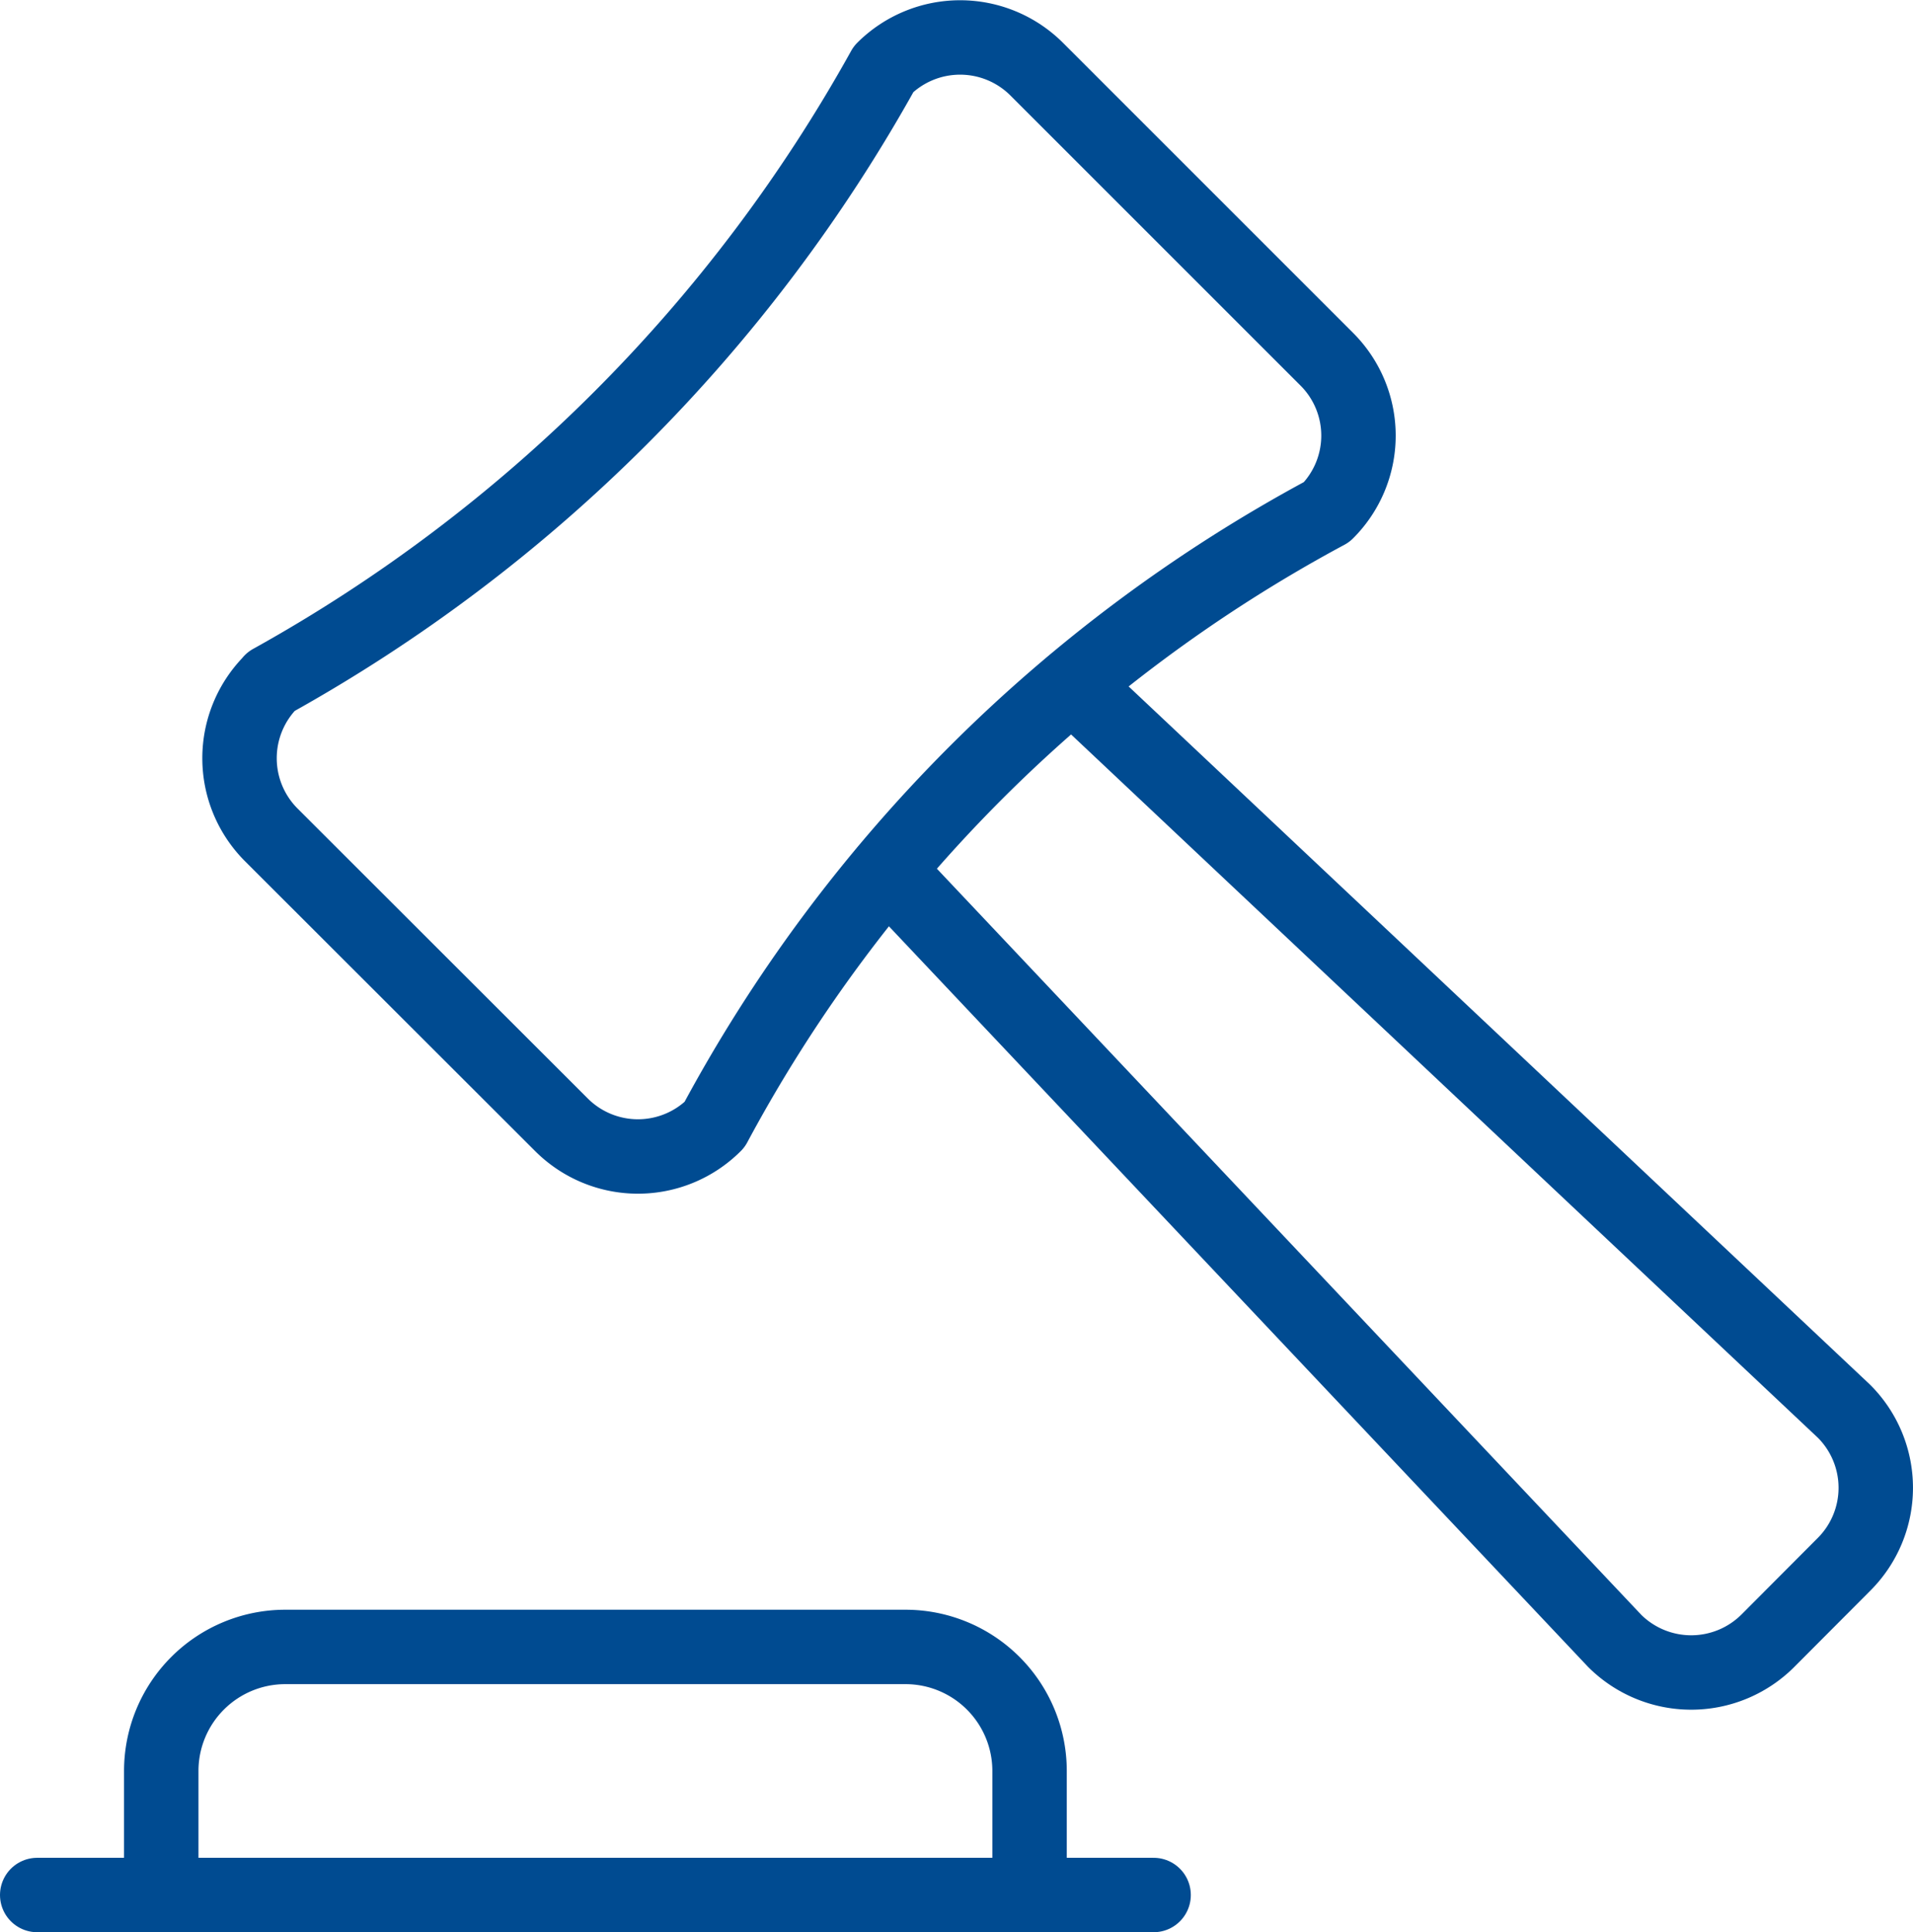
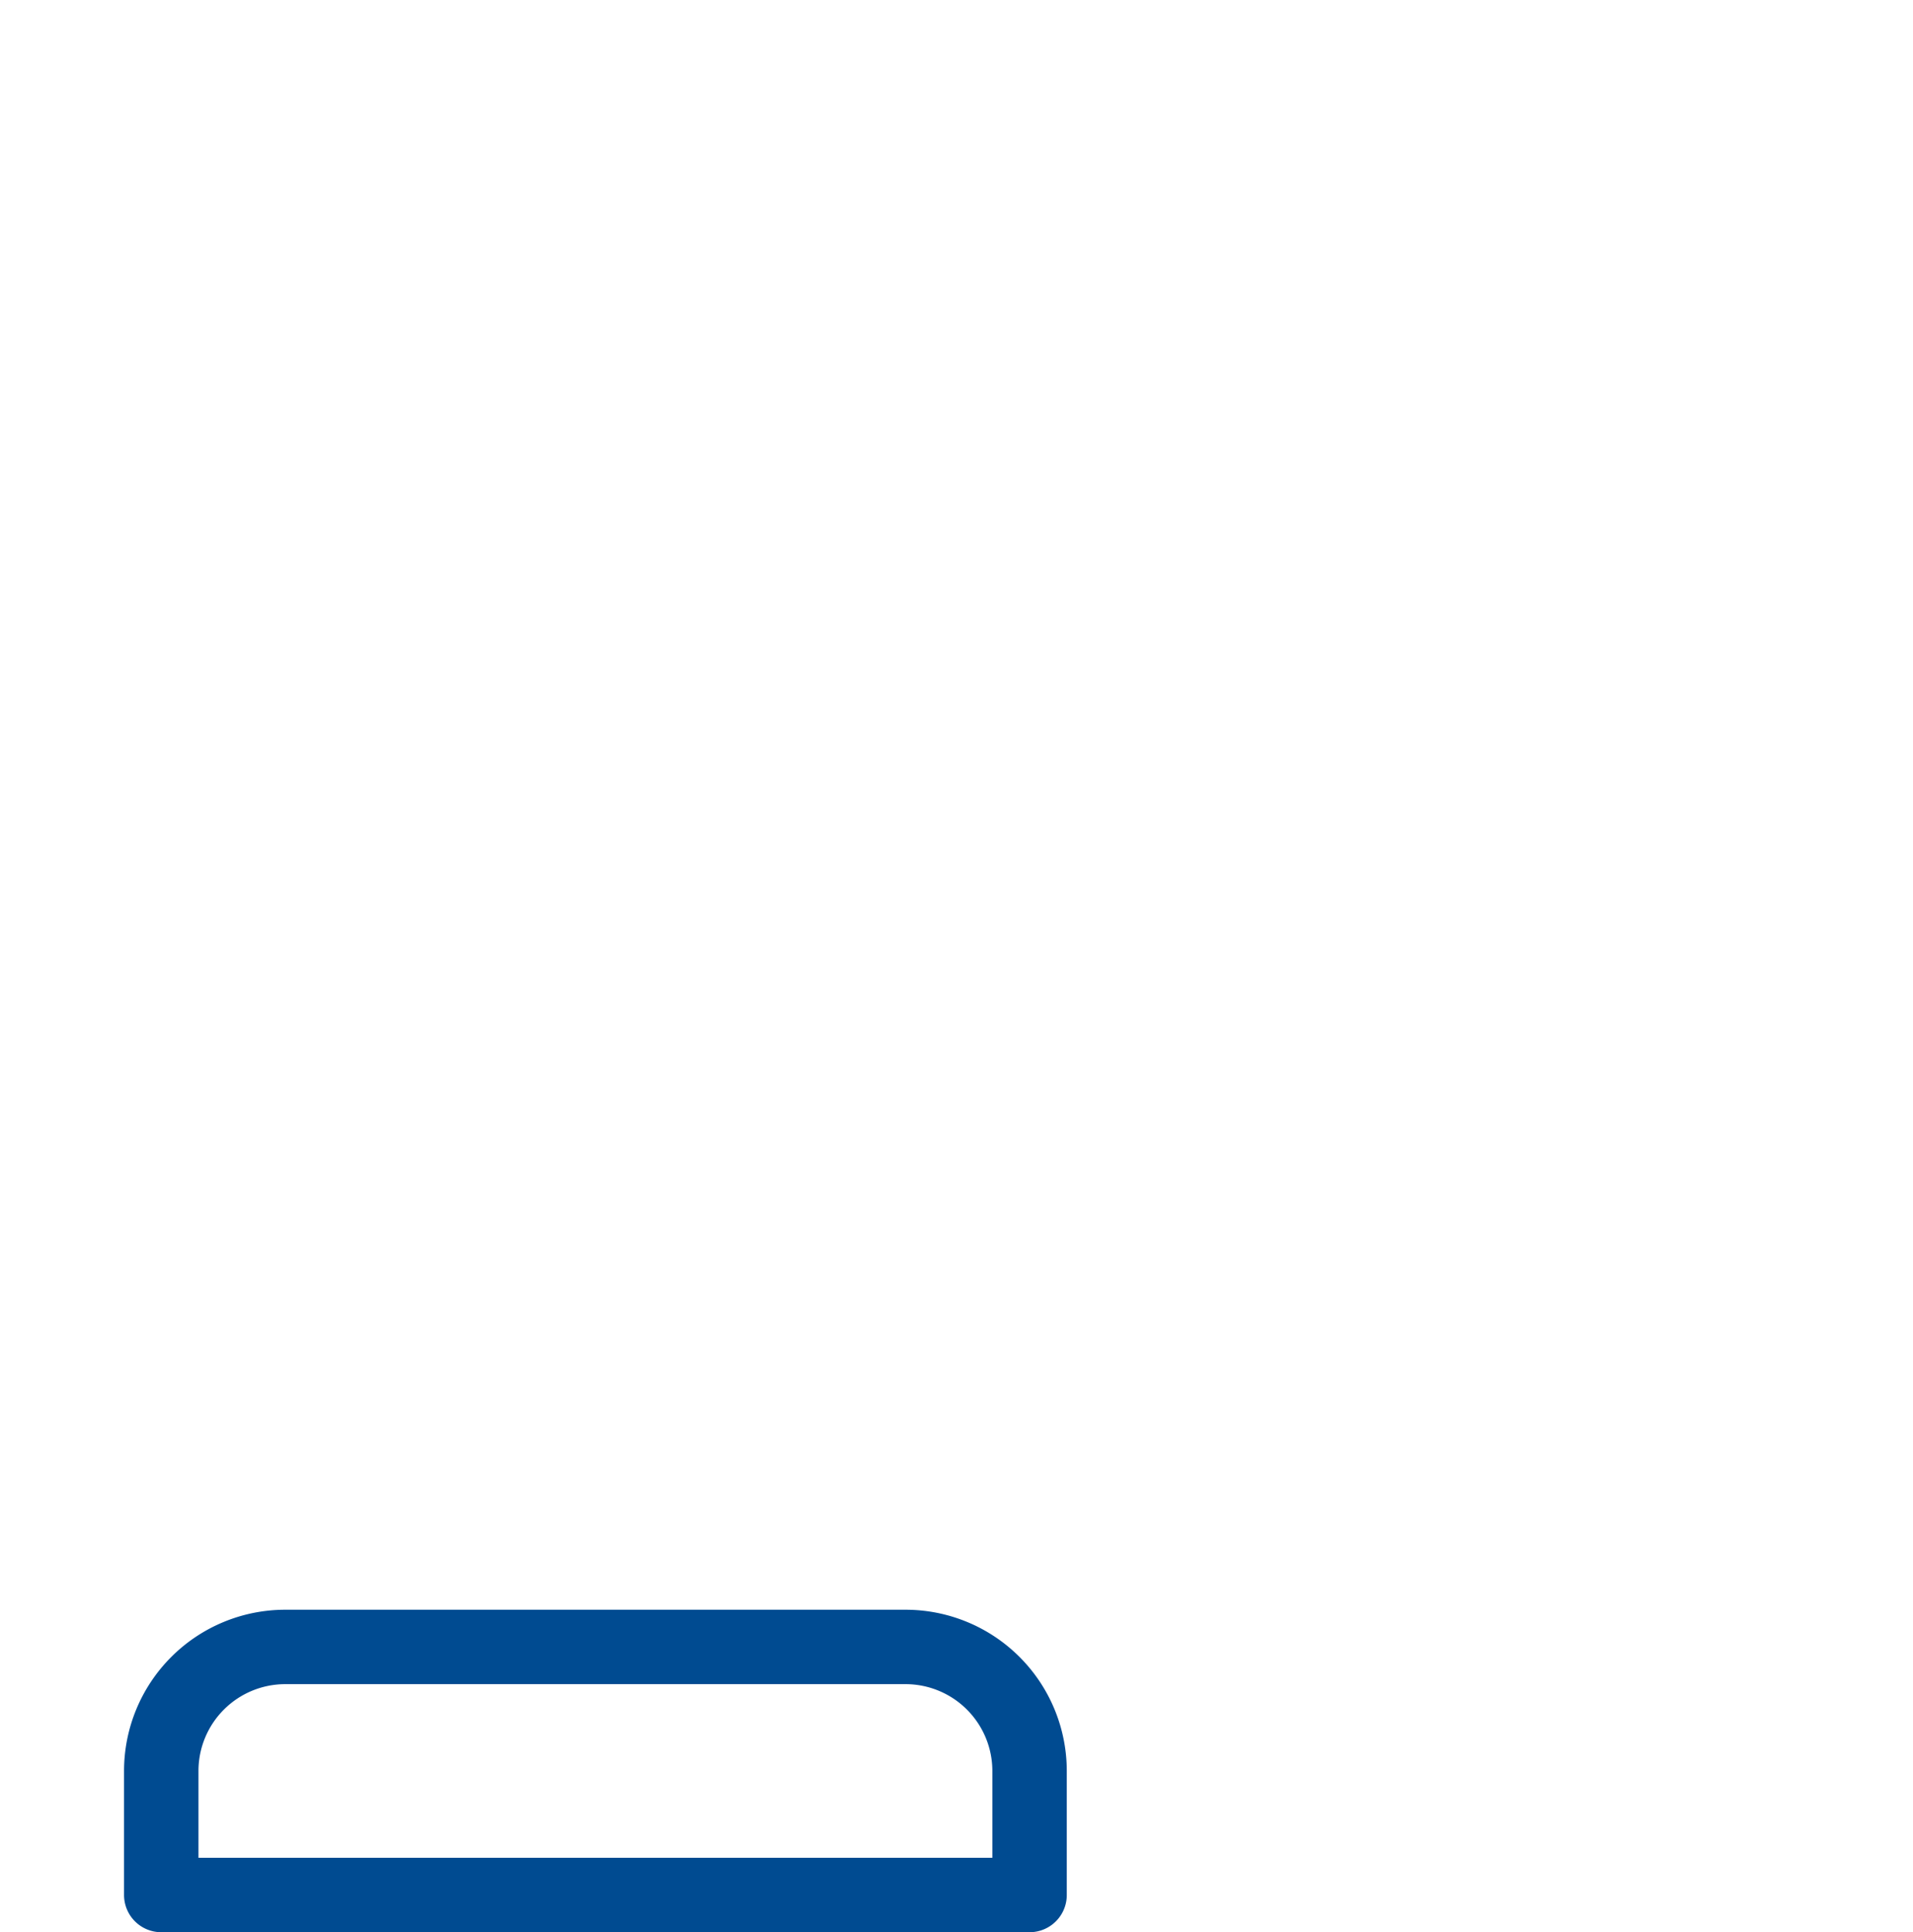
<svg xmlns="http://www.w3.org/2000/svg" id="Layer_1" data-name="Layer 1" width="77.11" height="77.89" viewBox="0 0 77.11 77.89">
-   <path d="M44.23,28.71,75.33,58a4.36,4.36,0,0,1,0,6.17h0l-3.08,3.09a4.37,4.37,0,0,1-6.16,0h0L36.76,36.19" transform="translate(-1 -1.11)" style="fill:none;stroke:#004b91;stroke-linecap:round;stroke-linejoin:round;stroke-width:3px" />
-   <path d="M11.93,28.58A63.43,63.43,0,0,0,36.62,3.89a4.37,4.37,0,0,1,6.16,0h0l11.7,11.7a4.35,4.35,0,0,1,0,6.16h0A60.42,60.42,0,0,0,29.8,46.45a4.36,4.36,0,0,1-6.17,0h0L11.93,34.76a4.37,4.37,0,0,1,0-6.17Z" transform="translate(-1 -1.11)" style="fill:none;stroke:#004b91;stroke-linecap:round;stroke-linejoin:round;stroke-width:3px" />
  <path d="M42.5,72.5h0a5,5,0,0,0-5-5h-25a5,5,0,0,0-5,5h0v5h35Z" transform="translate(-1 -1.11)" style="fill:none;stroke:#004b91;stroke-linecap:round;stroke-linejoin:round;stroke-width:3px" />
-   <path d="M2.5,77.5h45" transform="translate(-1 -1.11)" style="fill:none;stroke:#004b91;stroke-linecap:round;stroke-linejoin:round;stroke-width:3px" />
</svg>